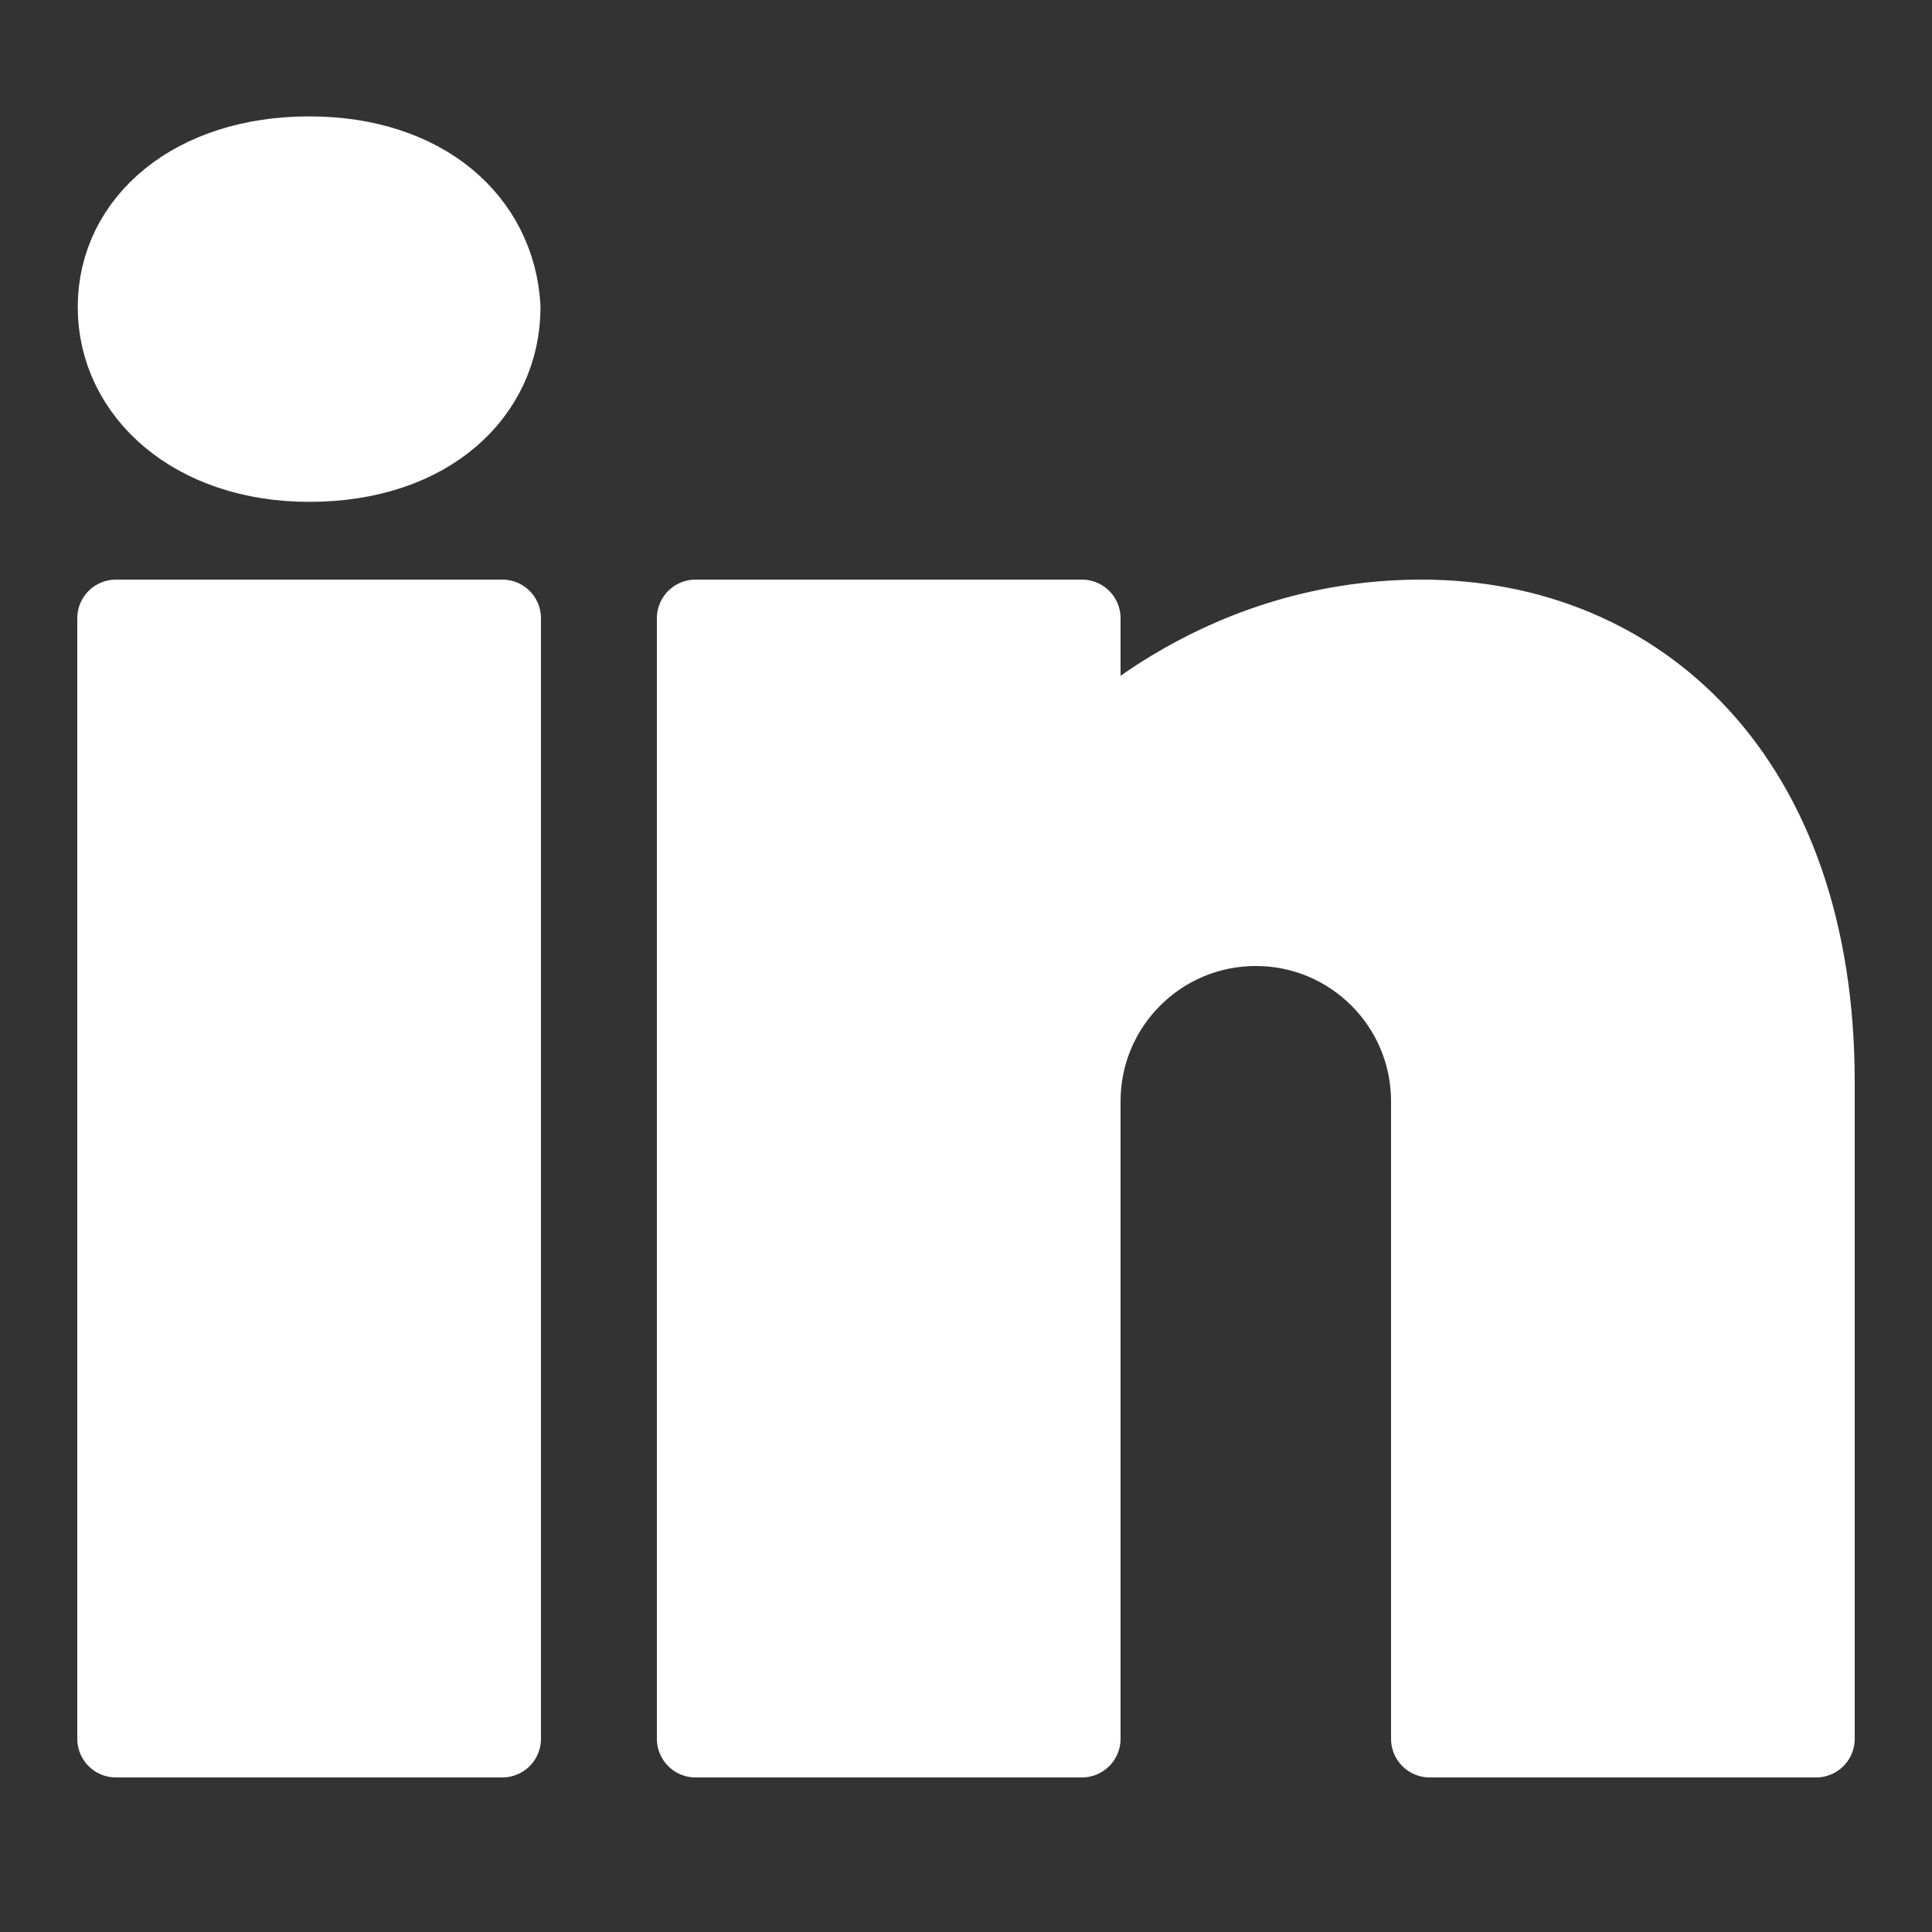
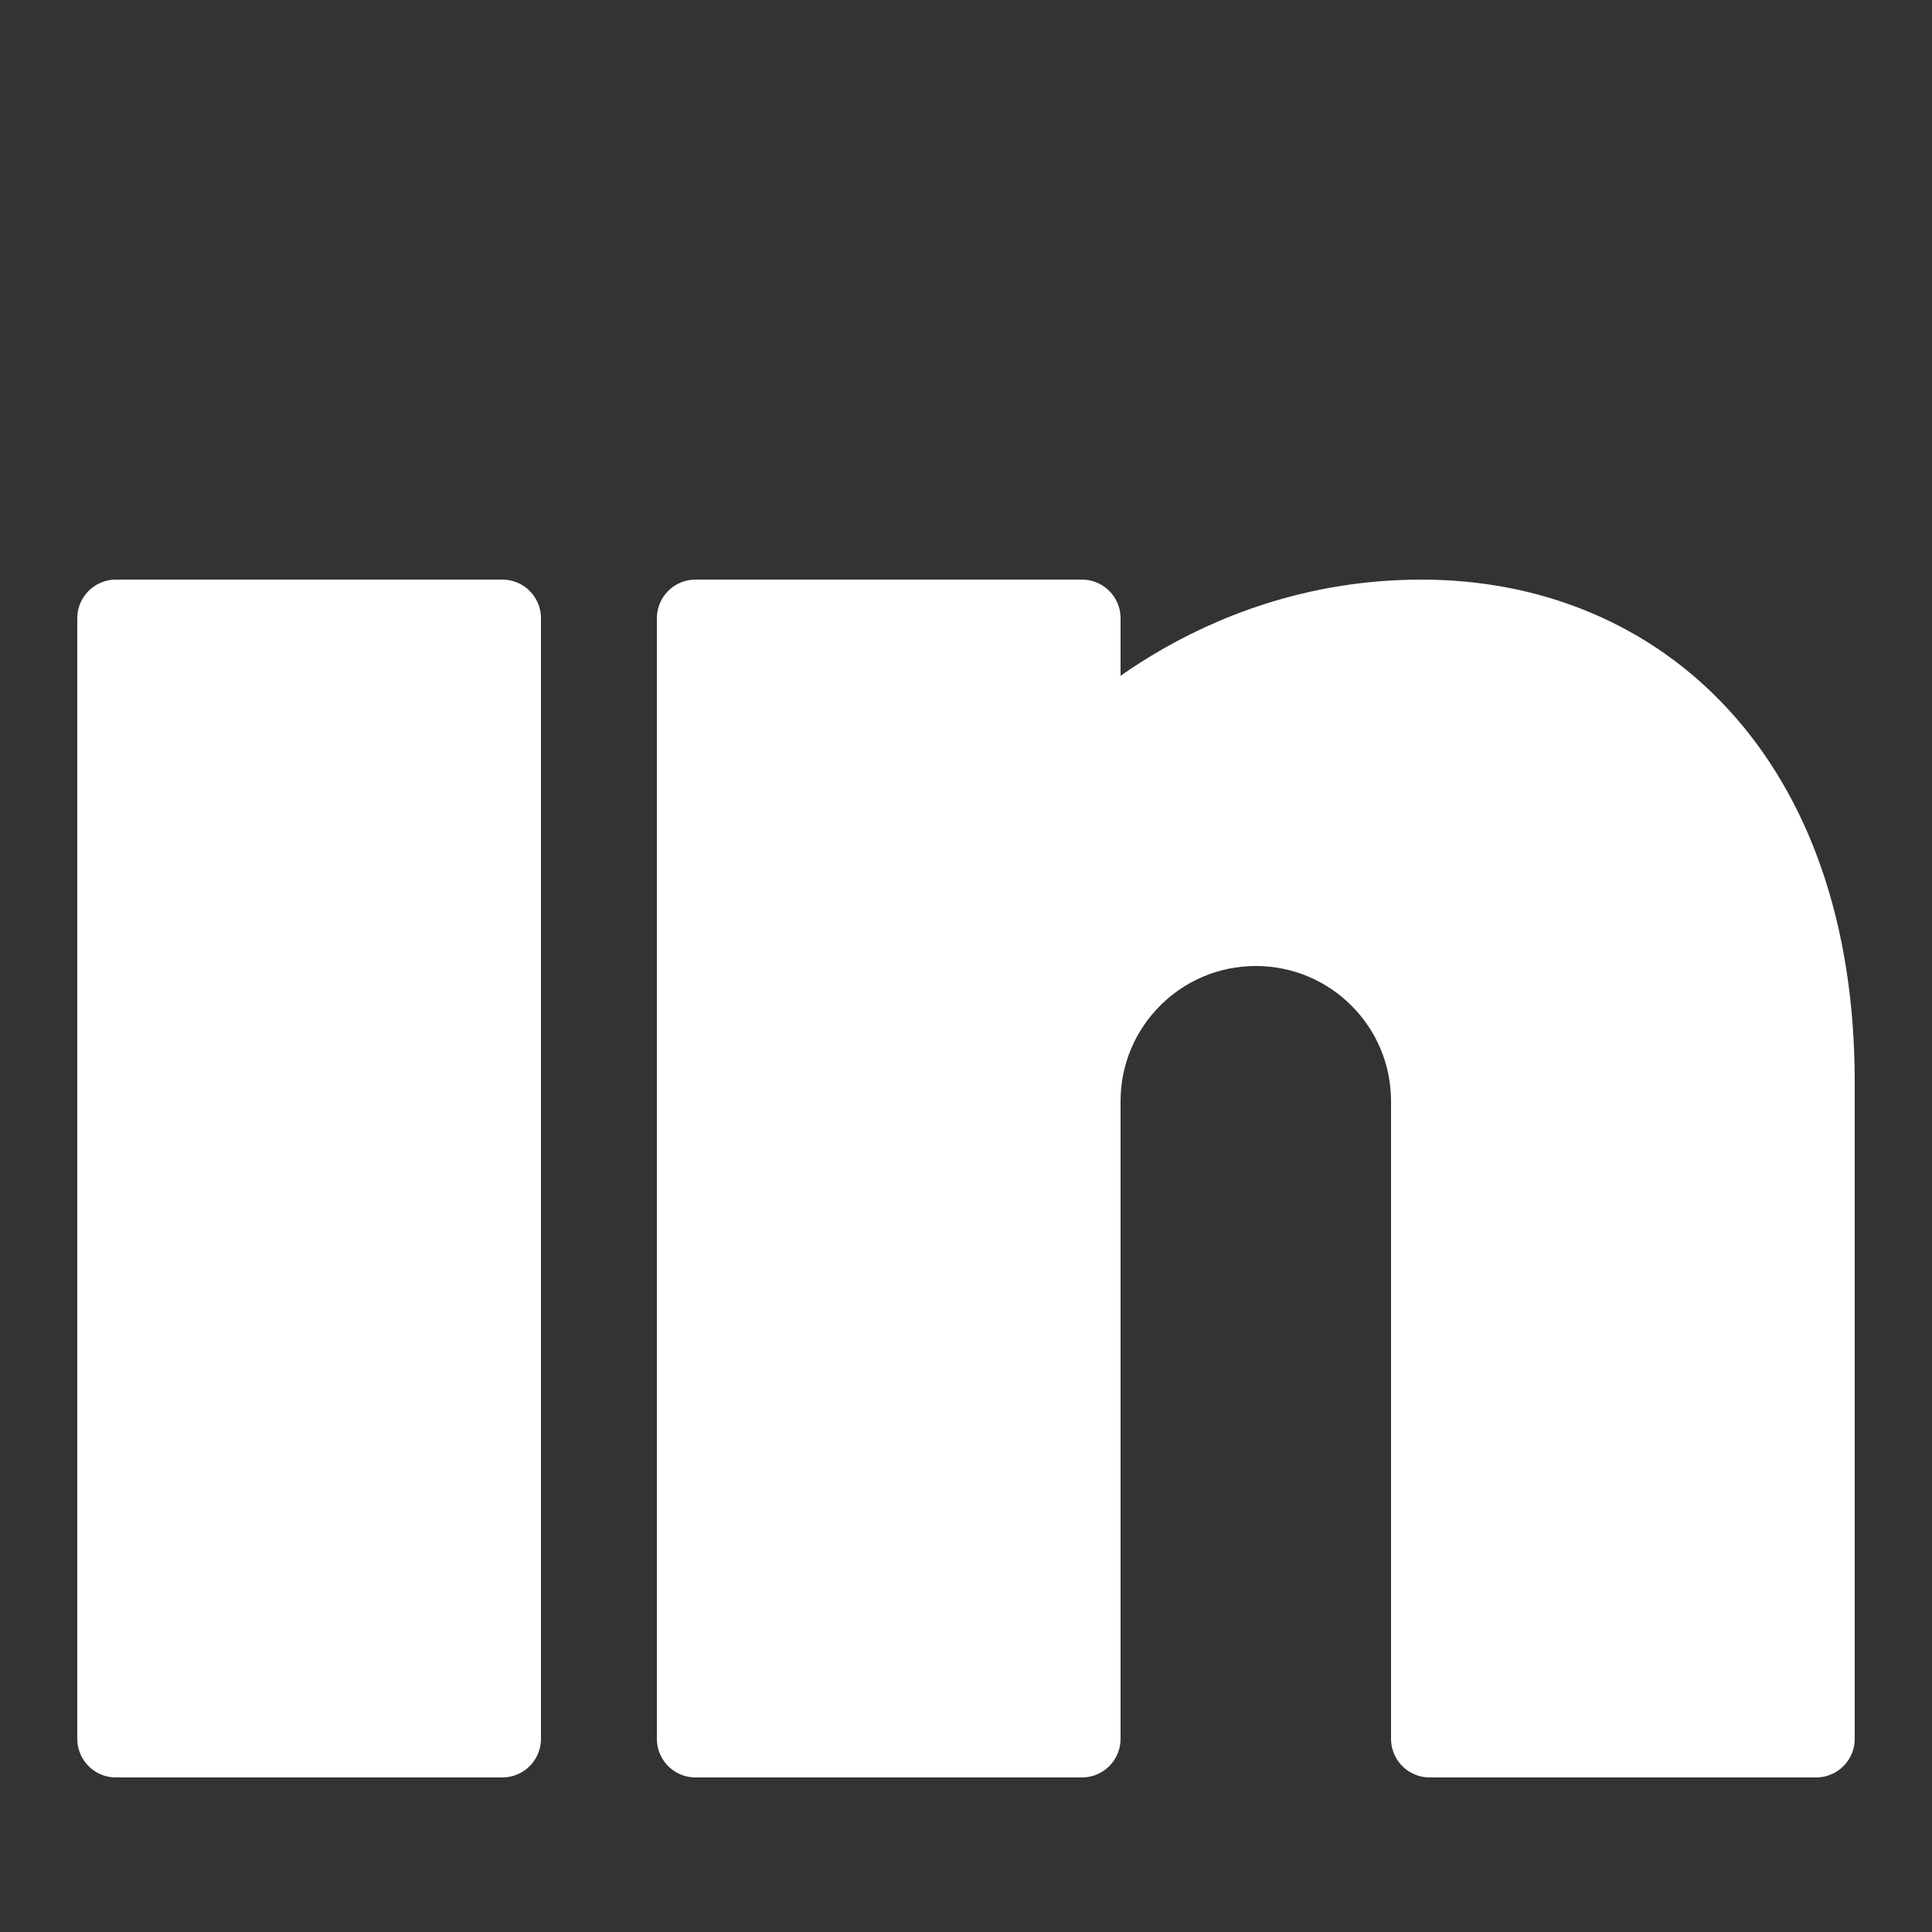
<svg xmlns="http://www.w3.org/2000/svg" fill="#fff" stroke="#fff" viewBox="0 0 50 50" width="20px" height="20px">
  <rect x="0" y="0" width="50" height="50" fill="#333333" stroke="none" />
  <path fill="#fff" stroke="#fff" stroke-linecap="round" stroke-linejoin="round" stroke-miterlimit="10" stroke-width="2" d="M3 16L13 16 13 35.665 13 45 3 45z" />
-   <path fill="#fff" stroke="#fff" stroke-linecap="round" stroke-linejoin="round" stroke-miterlimit="10" stroke-width="1.976" d="M8,12L8,12c-3,0-5-1.813-5-4.053S5,4,8,4s4.875,1.707,5,3.947C13,10.187,11.125,12,8,12z" />
  <path fill="#fff" stroke="#fff" stroke-linecap="round" stroke-linejoin="round" stroke-miterlimit="10" stroke-width="2" d="M37,28.5c0-2.485-2.015-4.5-4.5-4.5S28,26.015,28,28.5c0,0,0,0.125,0,0.25c0,0.125,0,0.25,0,0.25c0,1.291,0,16,0,16H18V16h10v3.639c0,0,3.27-3.639,8.787-3.639C42.422,16,47,20.135,47,28v17H37C37,45,37,29.557,37,28.5" />
</svg>